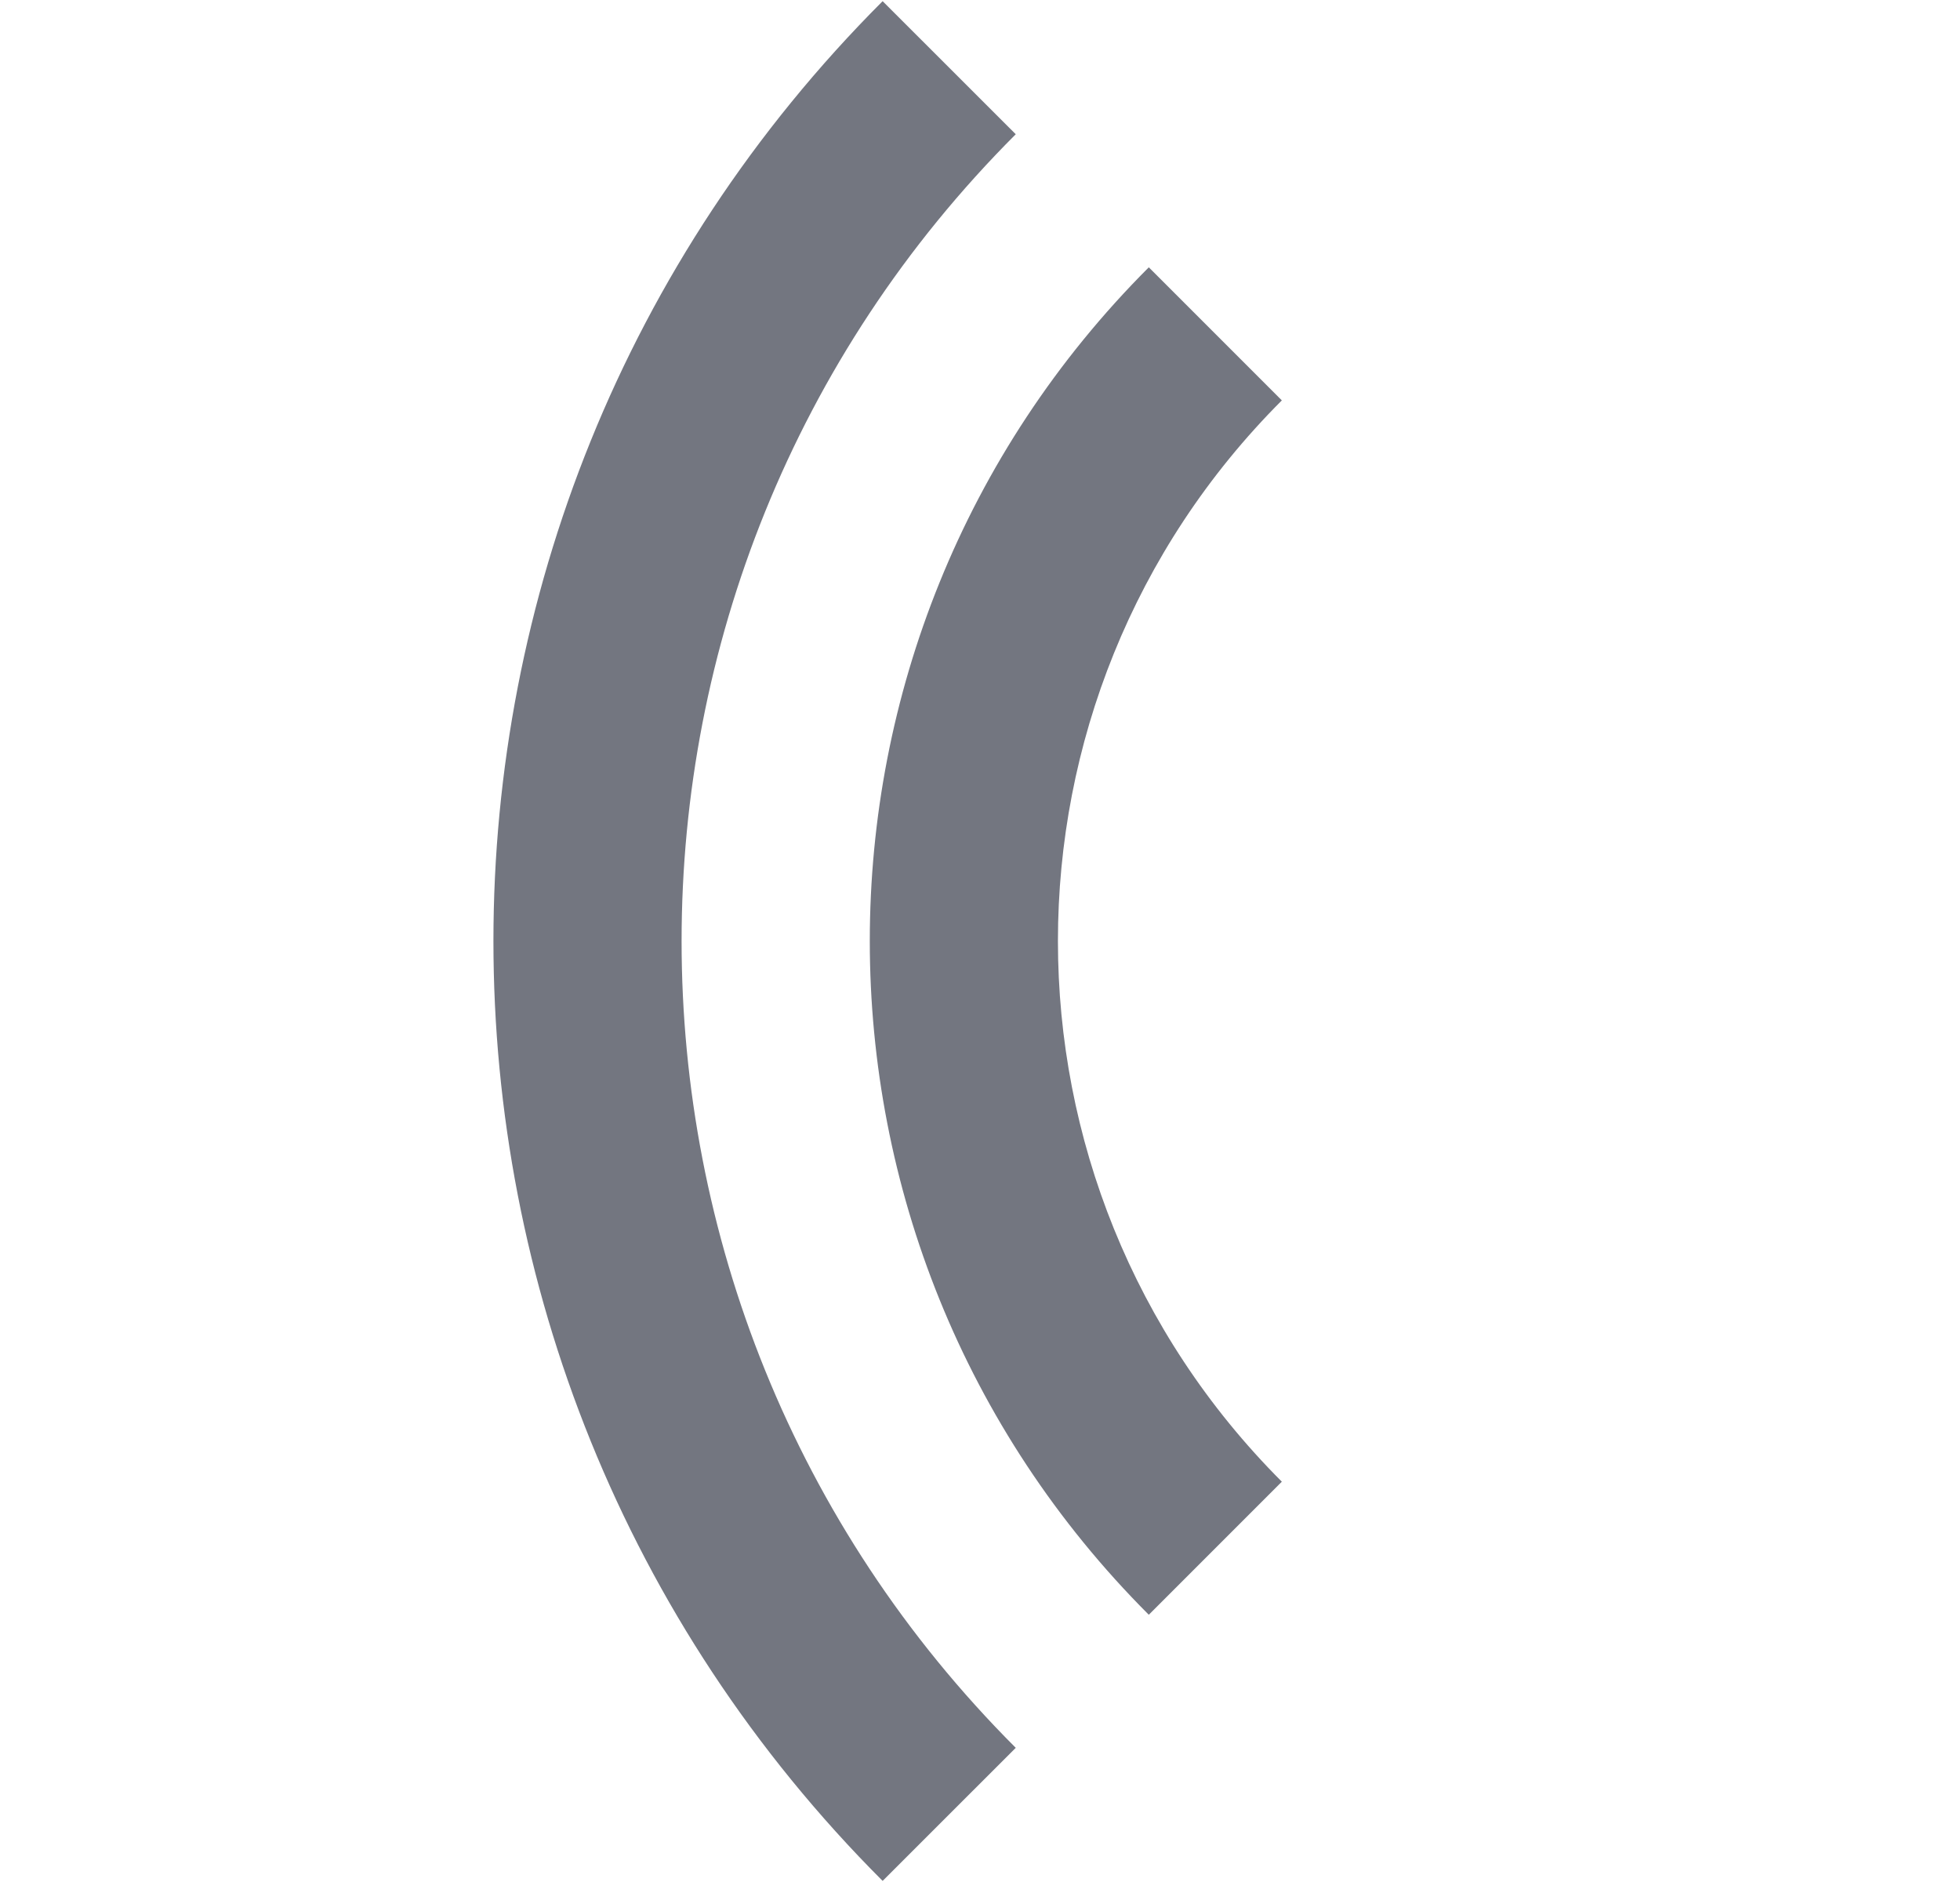
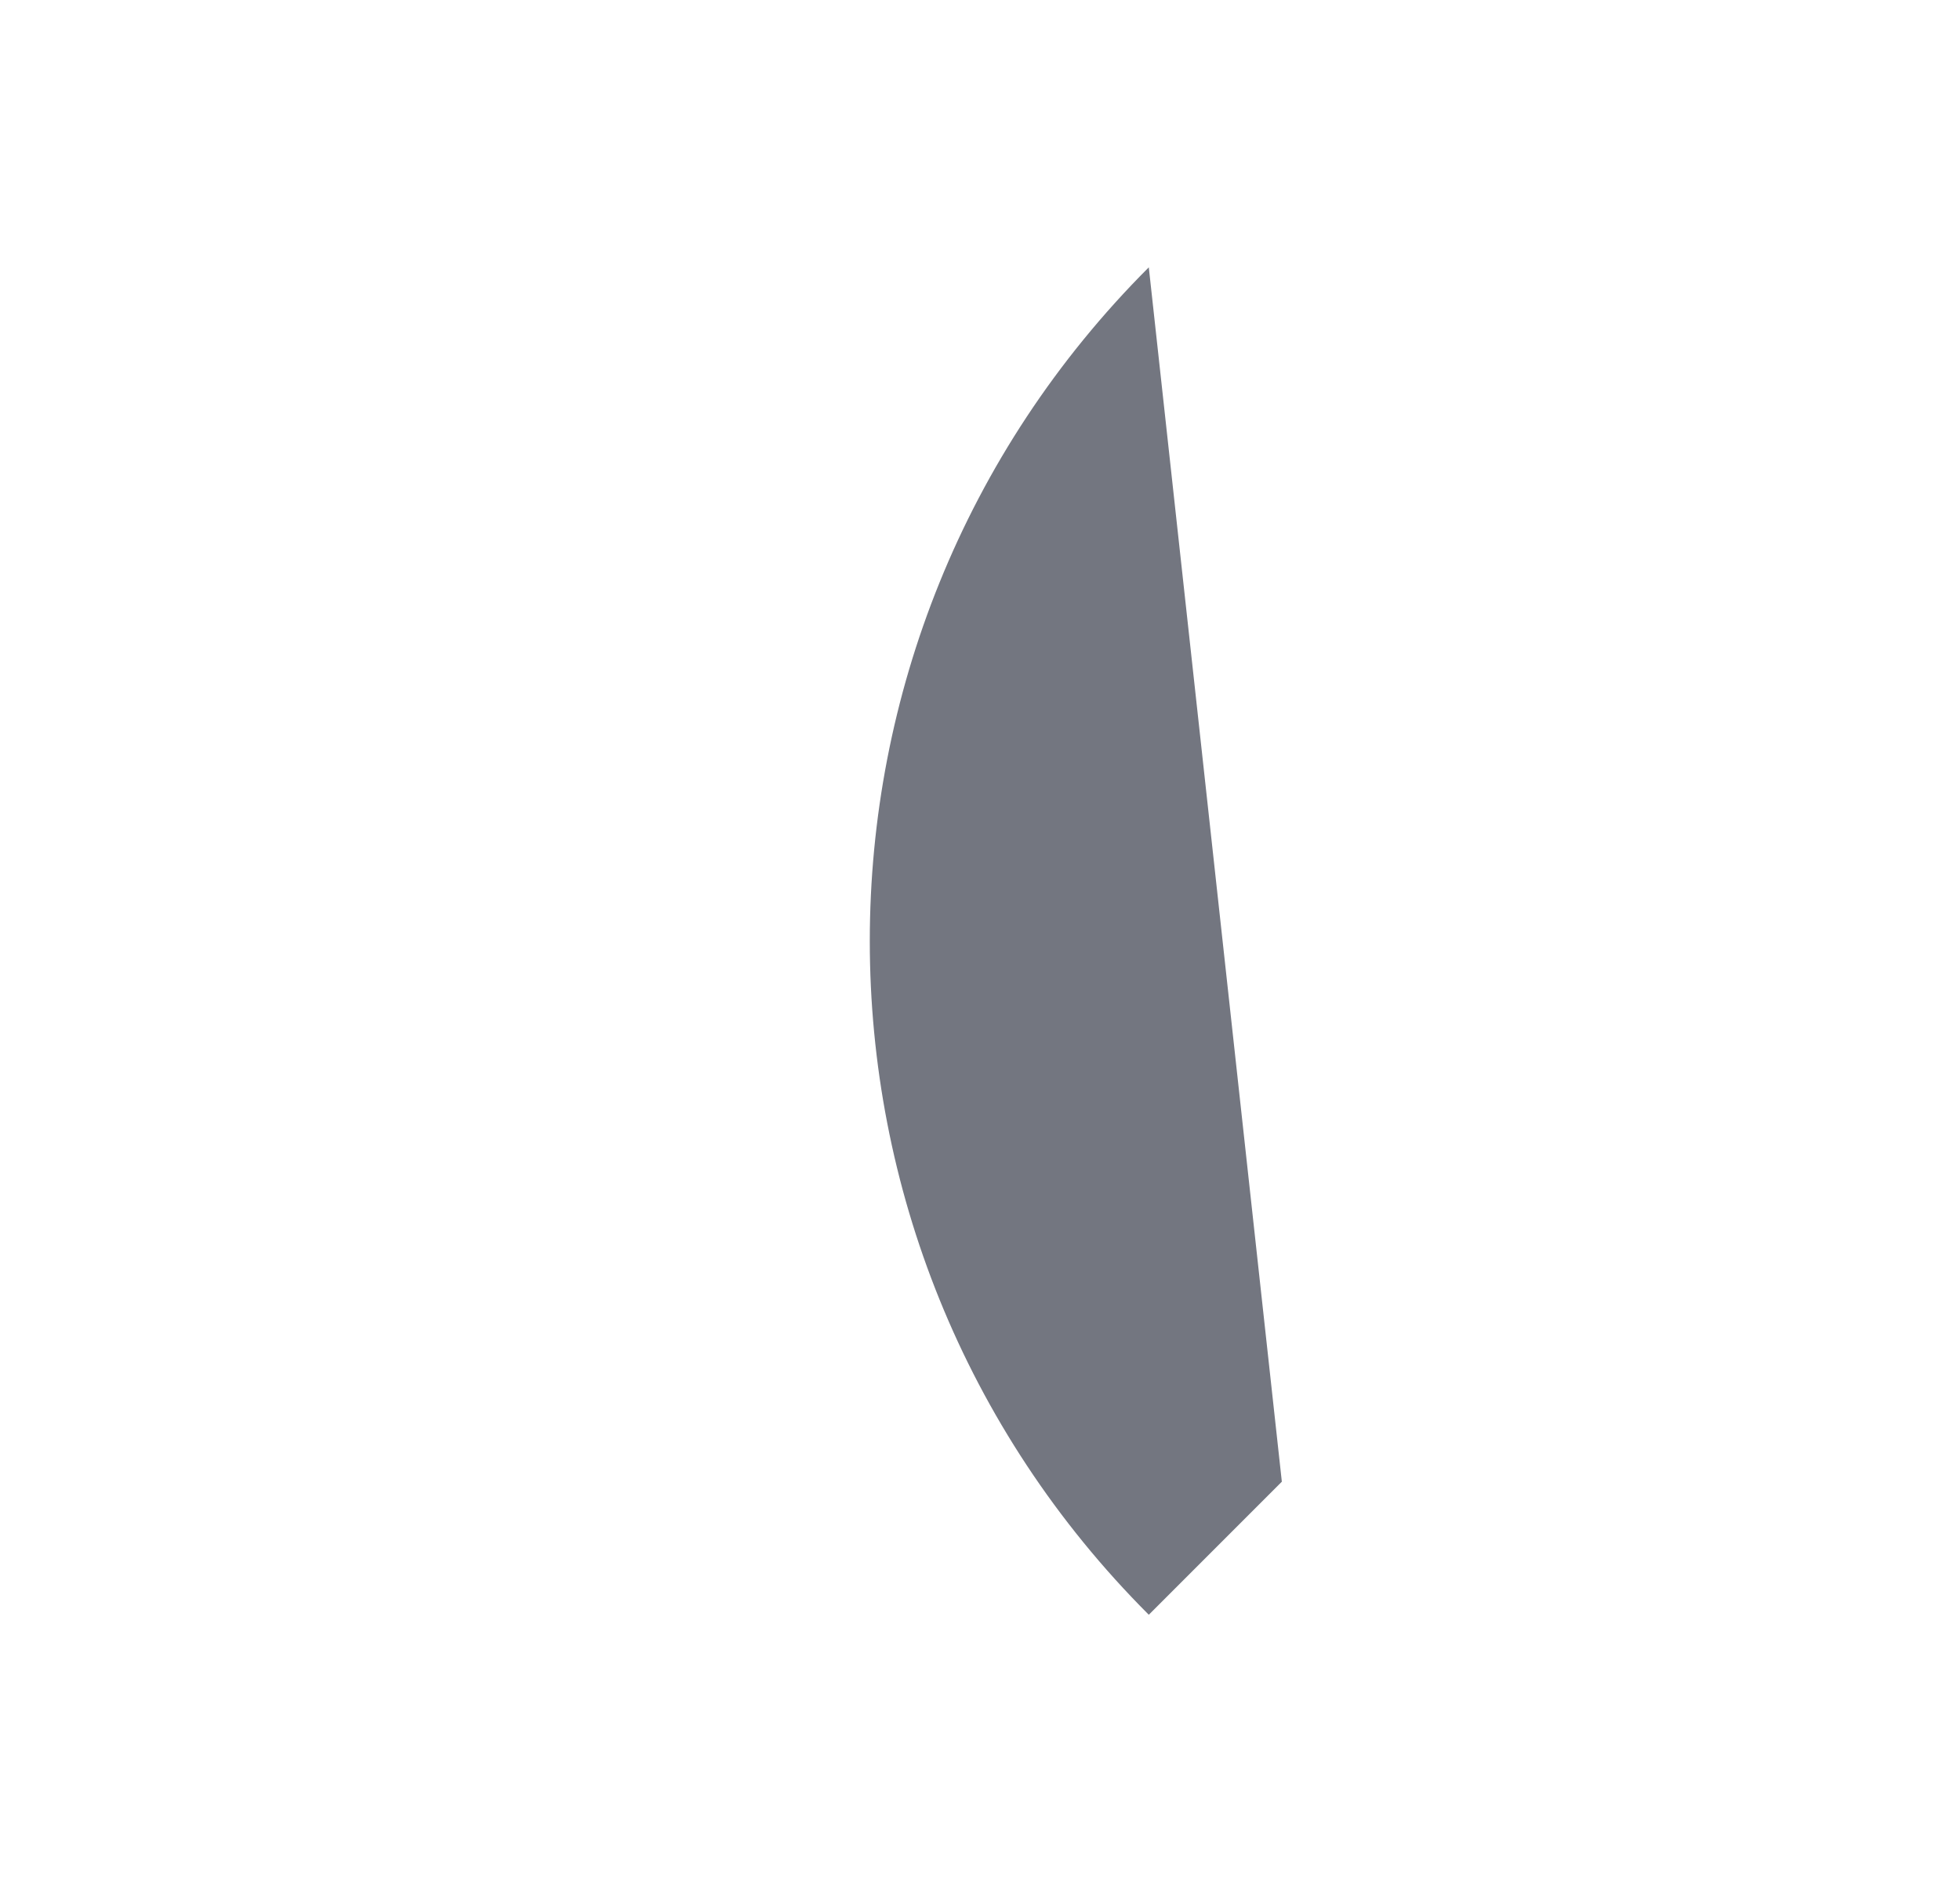
<svg xmlns="http://www.w3.org/2000/svg" width="25" height="24" viewBox="0 0 25 24" fill="none">
-   <path d="M12.956 22.289C7.273 16.607 7.273 7.394 12.956 1.712L11.258 0.015C4.639 6.634 4.639 17.366 11.258 23.986L12.956 22.289Z" fill="#737680" />
-   <path d="M16.35 18.895C12.542 15.087 12.542 8.914 16.35 5.106L14.653 3.409C9.908 8.154 9.908 15.847 14.653 20.592L16.35 18.895Z" fill="#737680" />
+   <path d="M16.35 18.895L14.653 3.409C9.908 8.154 9.908 15.847 14.653 20.592L16.35 18.895Z" fill="#737680" />
</svg>